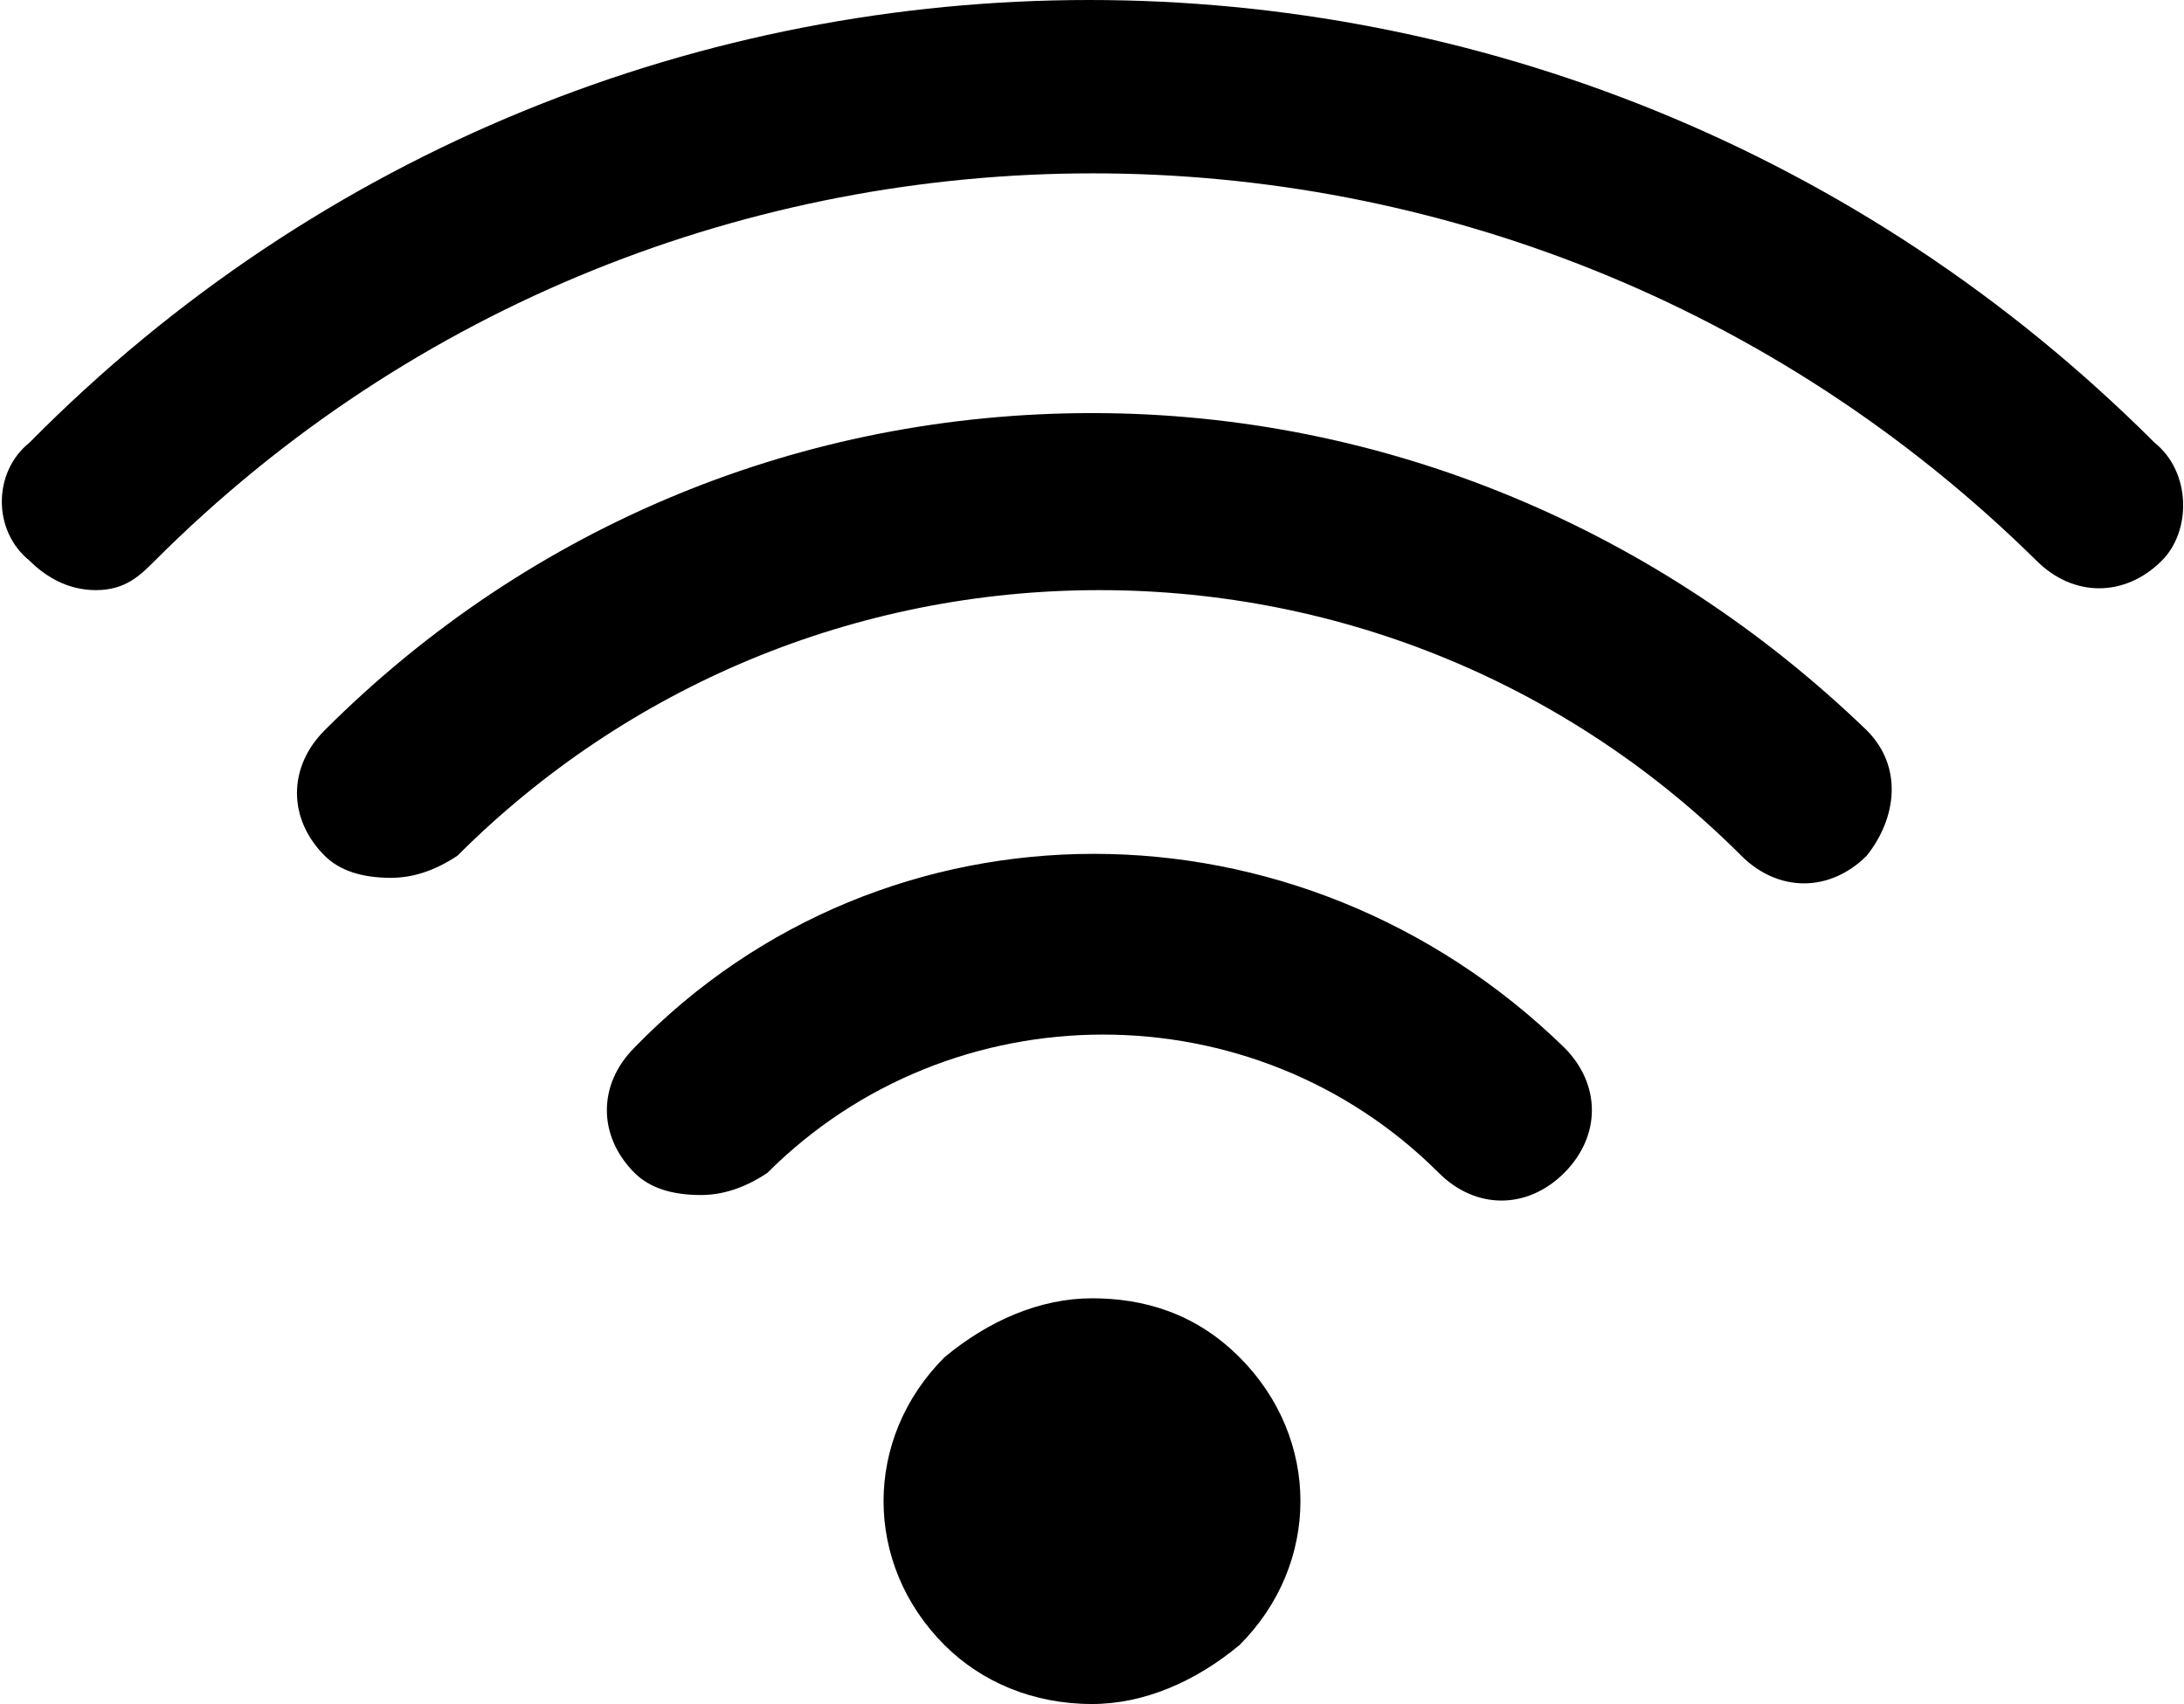
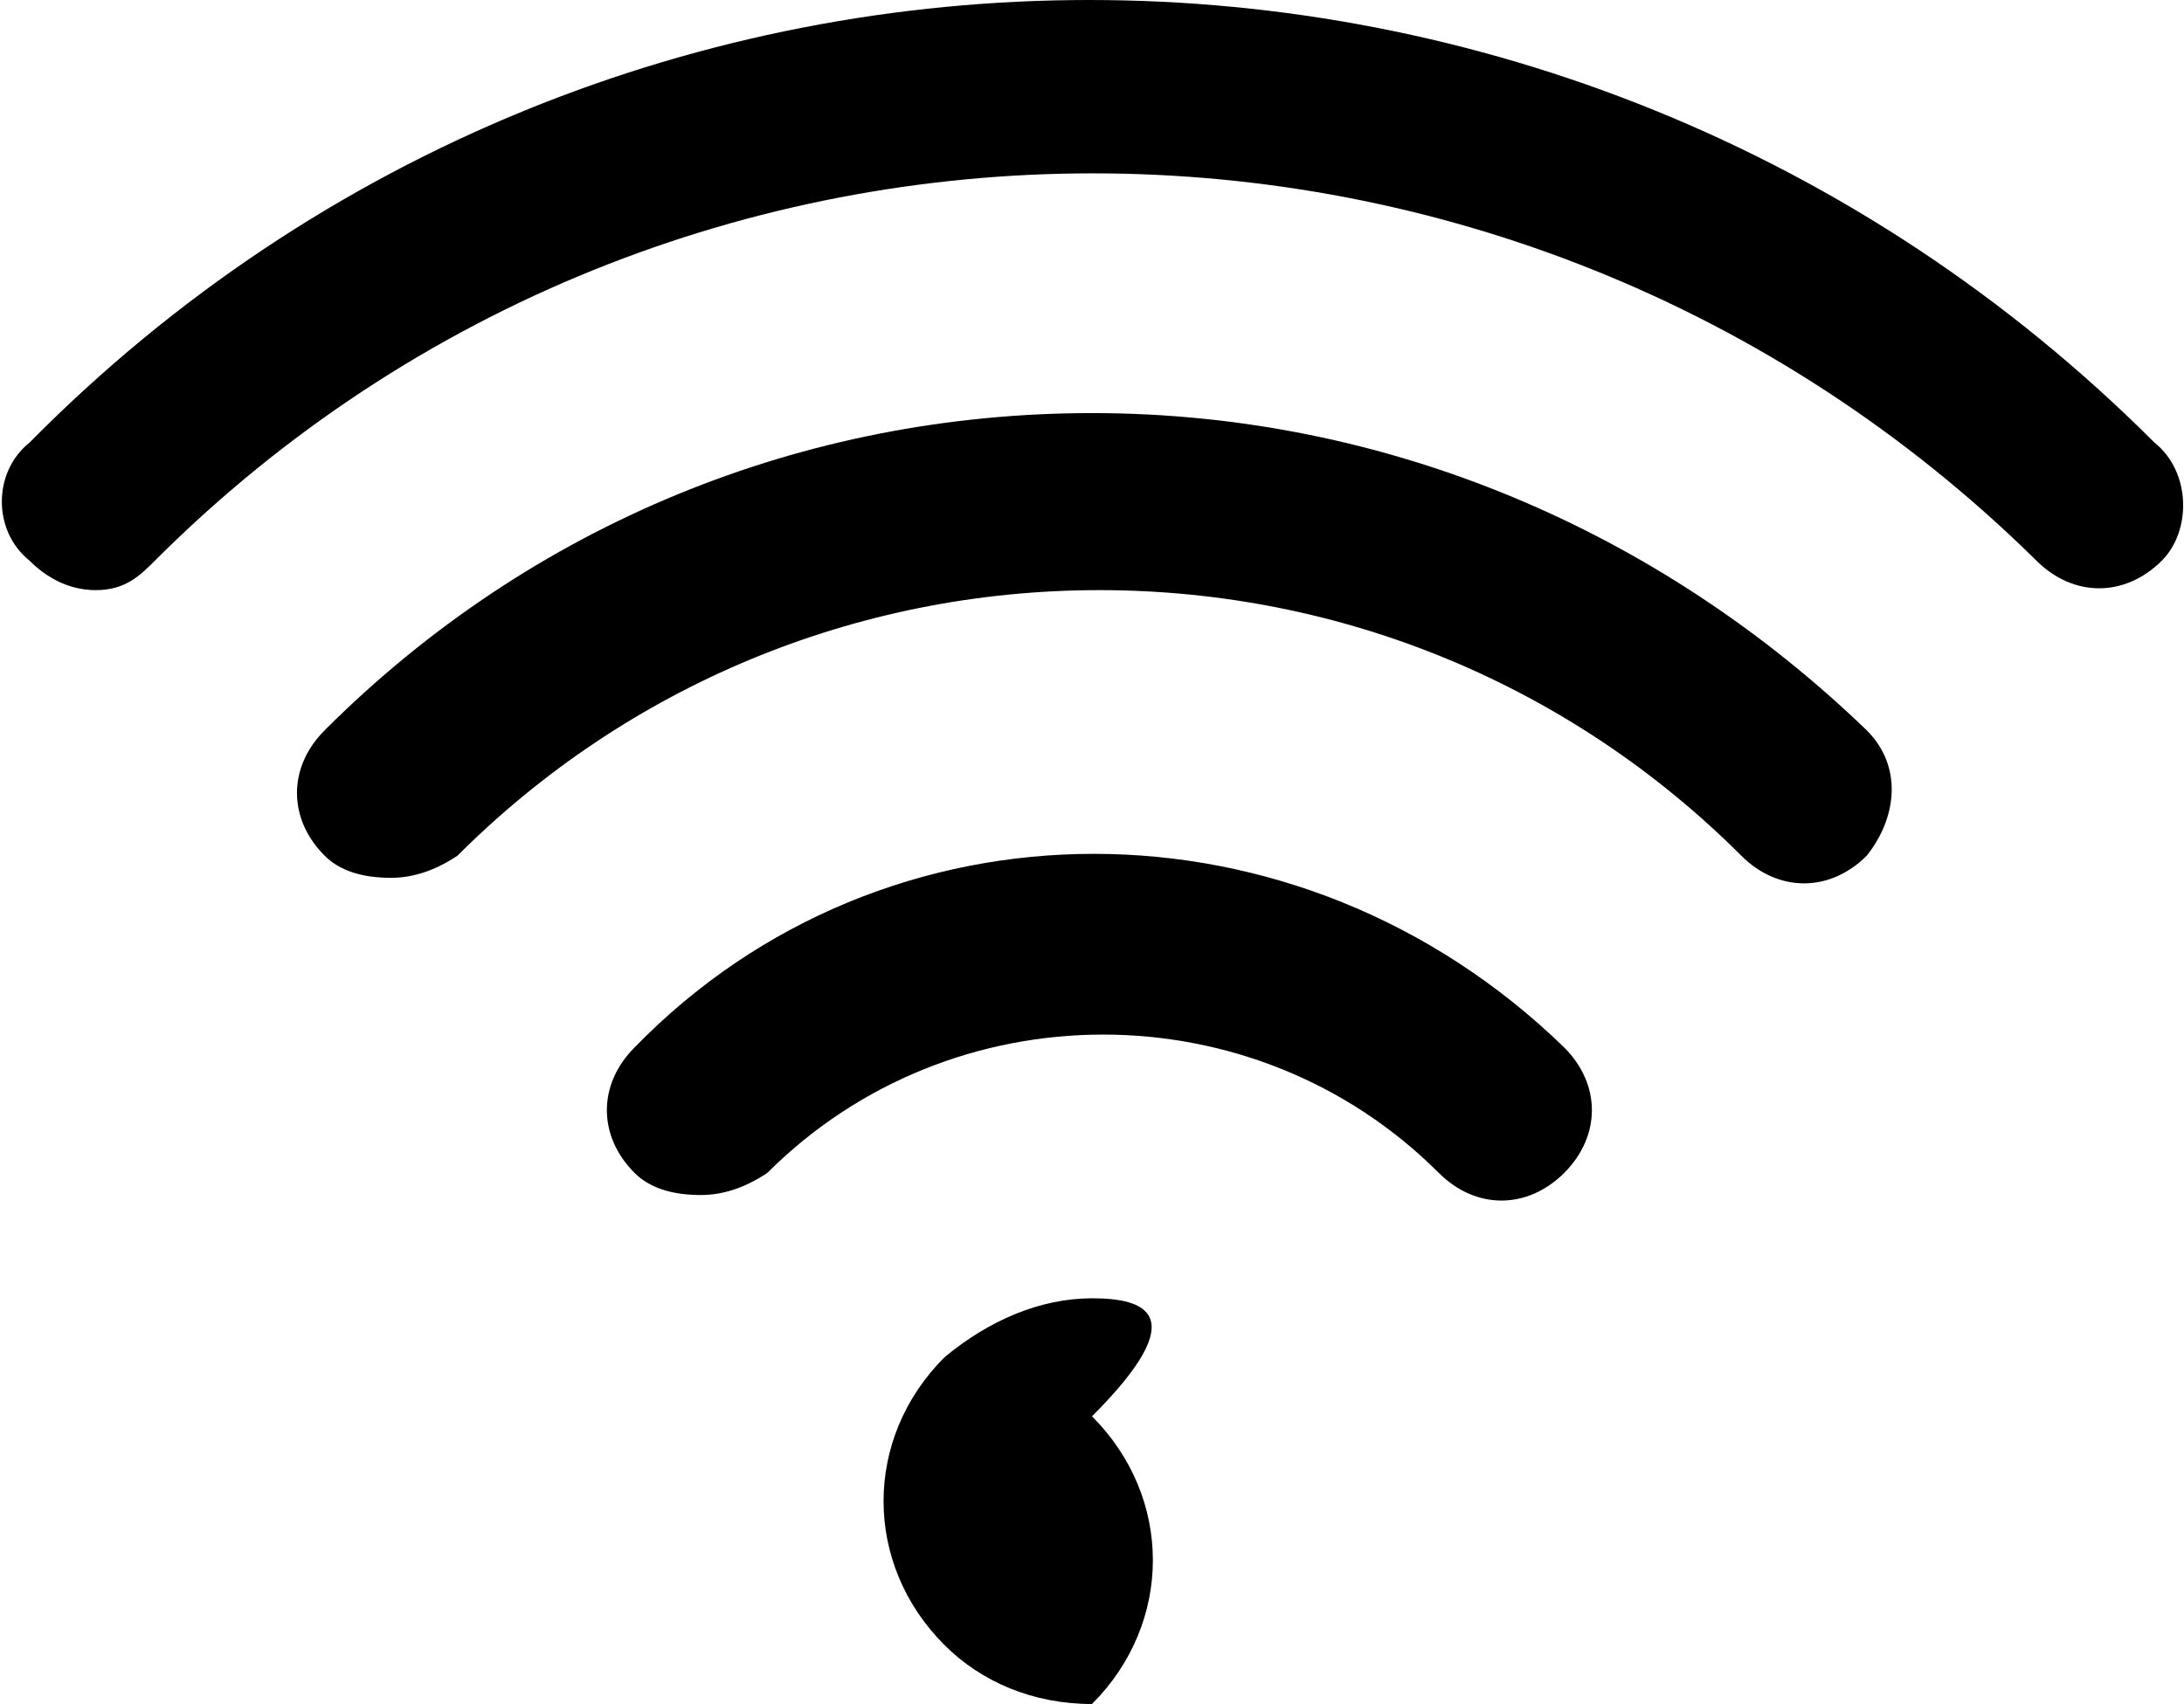
<svg xmlns="http://www.w3.org/2000/svg" version="1.1" id="Слой_1" x="0px" y="0px" viewBox="0 0 29.6 23.1" style="enable-background:new 0 0 29.6 23.1;" xml:space="preserve">
-   <path d="M29.2,6c-8-8-20.9-8-28.8,0c-0.5,0.4-0.5,1.2,0,1.6C0.6,7.8,0.9,8,1.3,8s0.6-0.2,0.8-0.4c7-7,18.4-7,25.5,0  c0.5,0.5,1.2,0.5,1.7,0C29.7,7.2,29.7,6.4,29.2,6 M14.8,5.6L14.8,5.6c-3.9,0-7.6,1.5-10.4,4.3c-0.5,0.5-0.5,1.2,0,1.7  c0.2,0.2,0.5,0.3,0.9,0.3c0.3,0,0.6-0.1,0.9-0.3C8.5,9.3,11.6,8,14.9,8l0,0c3.3,0,6.4,1.3,8.7,3.6c0.5,0.5,1.2,0.5,1.7,0  c0.4-0.5,0.5-1.2,0-1.7C22.5,7.2,18.8,5.6,14.8,5.6 M8.6,14.2c-0.5,0.5-0.5,1.2,0,1.7c0.2,0.2,0.5,0.3,0.9,0.3  c0.3,0,0.6-0.1,0.9-0.3c2.5-2.5,6.6-2.5,9.1,0c0.5,0.5,1.2,0.5,1.7,0c0.5-0.5,0.5-1.2,0-1.7C17.6,10.7,12,10.7,8.6,14.2 M14.8,17.6  c-0.7,0-1.4,0.3-2,0.8c-1.1,1.1-1.1,2.8,0,3.9c0.5,0.5,1.2,0.8,2,0.8c0.7,0,1.4-0.3,2-0.8c1.1-1.1,1.1-2.8,0-3.9  C16.2,17.8,15.5,17.6,14.8,17.6" />
+   <path d="M29.2,6c-8-8-20.9-8-28.8,0c-0.5,0.4-0.5,1.2,0,1.6C0.6,7.8,0.9,8,1.3,8s0.6-0.2,0.8-0.4c7-7,18.4-7,25.5,0  c0.5,0.5,1.2,0.5,1.7,0C29.7,7.2,29.7,6.4,29.2,6 M14.8,5.6L14.8,5.6c-3.9,0-7.6,1.5-10.4,4.3c-0.5,0.5-0.5,1.2,0,1.7  c0.2,0.2,0.5,0.3,0.9,0.3c0.3,0,0.6-0.1,0.9-0.3C8.5,9.3,11.6,8,14.9,8l0,0c3.3,0,6.4,1.3,8.7,3.6c0.5,0.5,1.2,0.5,1.7,0  c0.4-0.5,0.5-1.2,0-1.7C22.5,7.2,18.8,5.6,14.8,5.6 M8.6,14.2c-0.5,0.5-0.5,1.2,0,1.7c0.2,0.2,0.5,0.3,0.9,0.3  c0.3,0,0.6-0.1,0.9-0.3c2.5-2.5,6.6-2.5,9.1,0c0.5,0.5,1.2,0.5,1.7,0c0.5-0.5,0.5-1.2,0-1.7C17.6,10.7,12,10.7,8.6,14.2 M14.8,17.6  c-0.7,0-1.4,0.3-2,0.8c-1.1,1.1-1.1,2.8,0,3.9c0.5,0.5,1.2,0.8,2,0.8c1.1-1.1,1.1-2.8,0-3.9  C16.2,17.8,15.5,17.6,14.8,17.6" />
</svg>